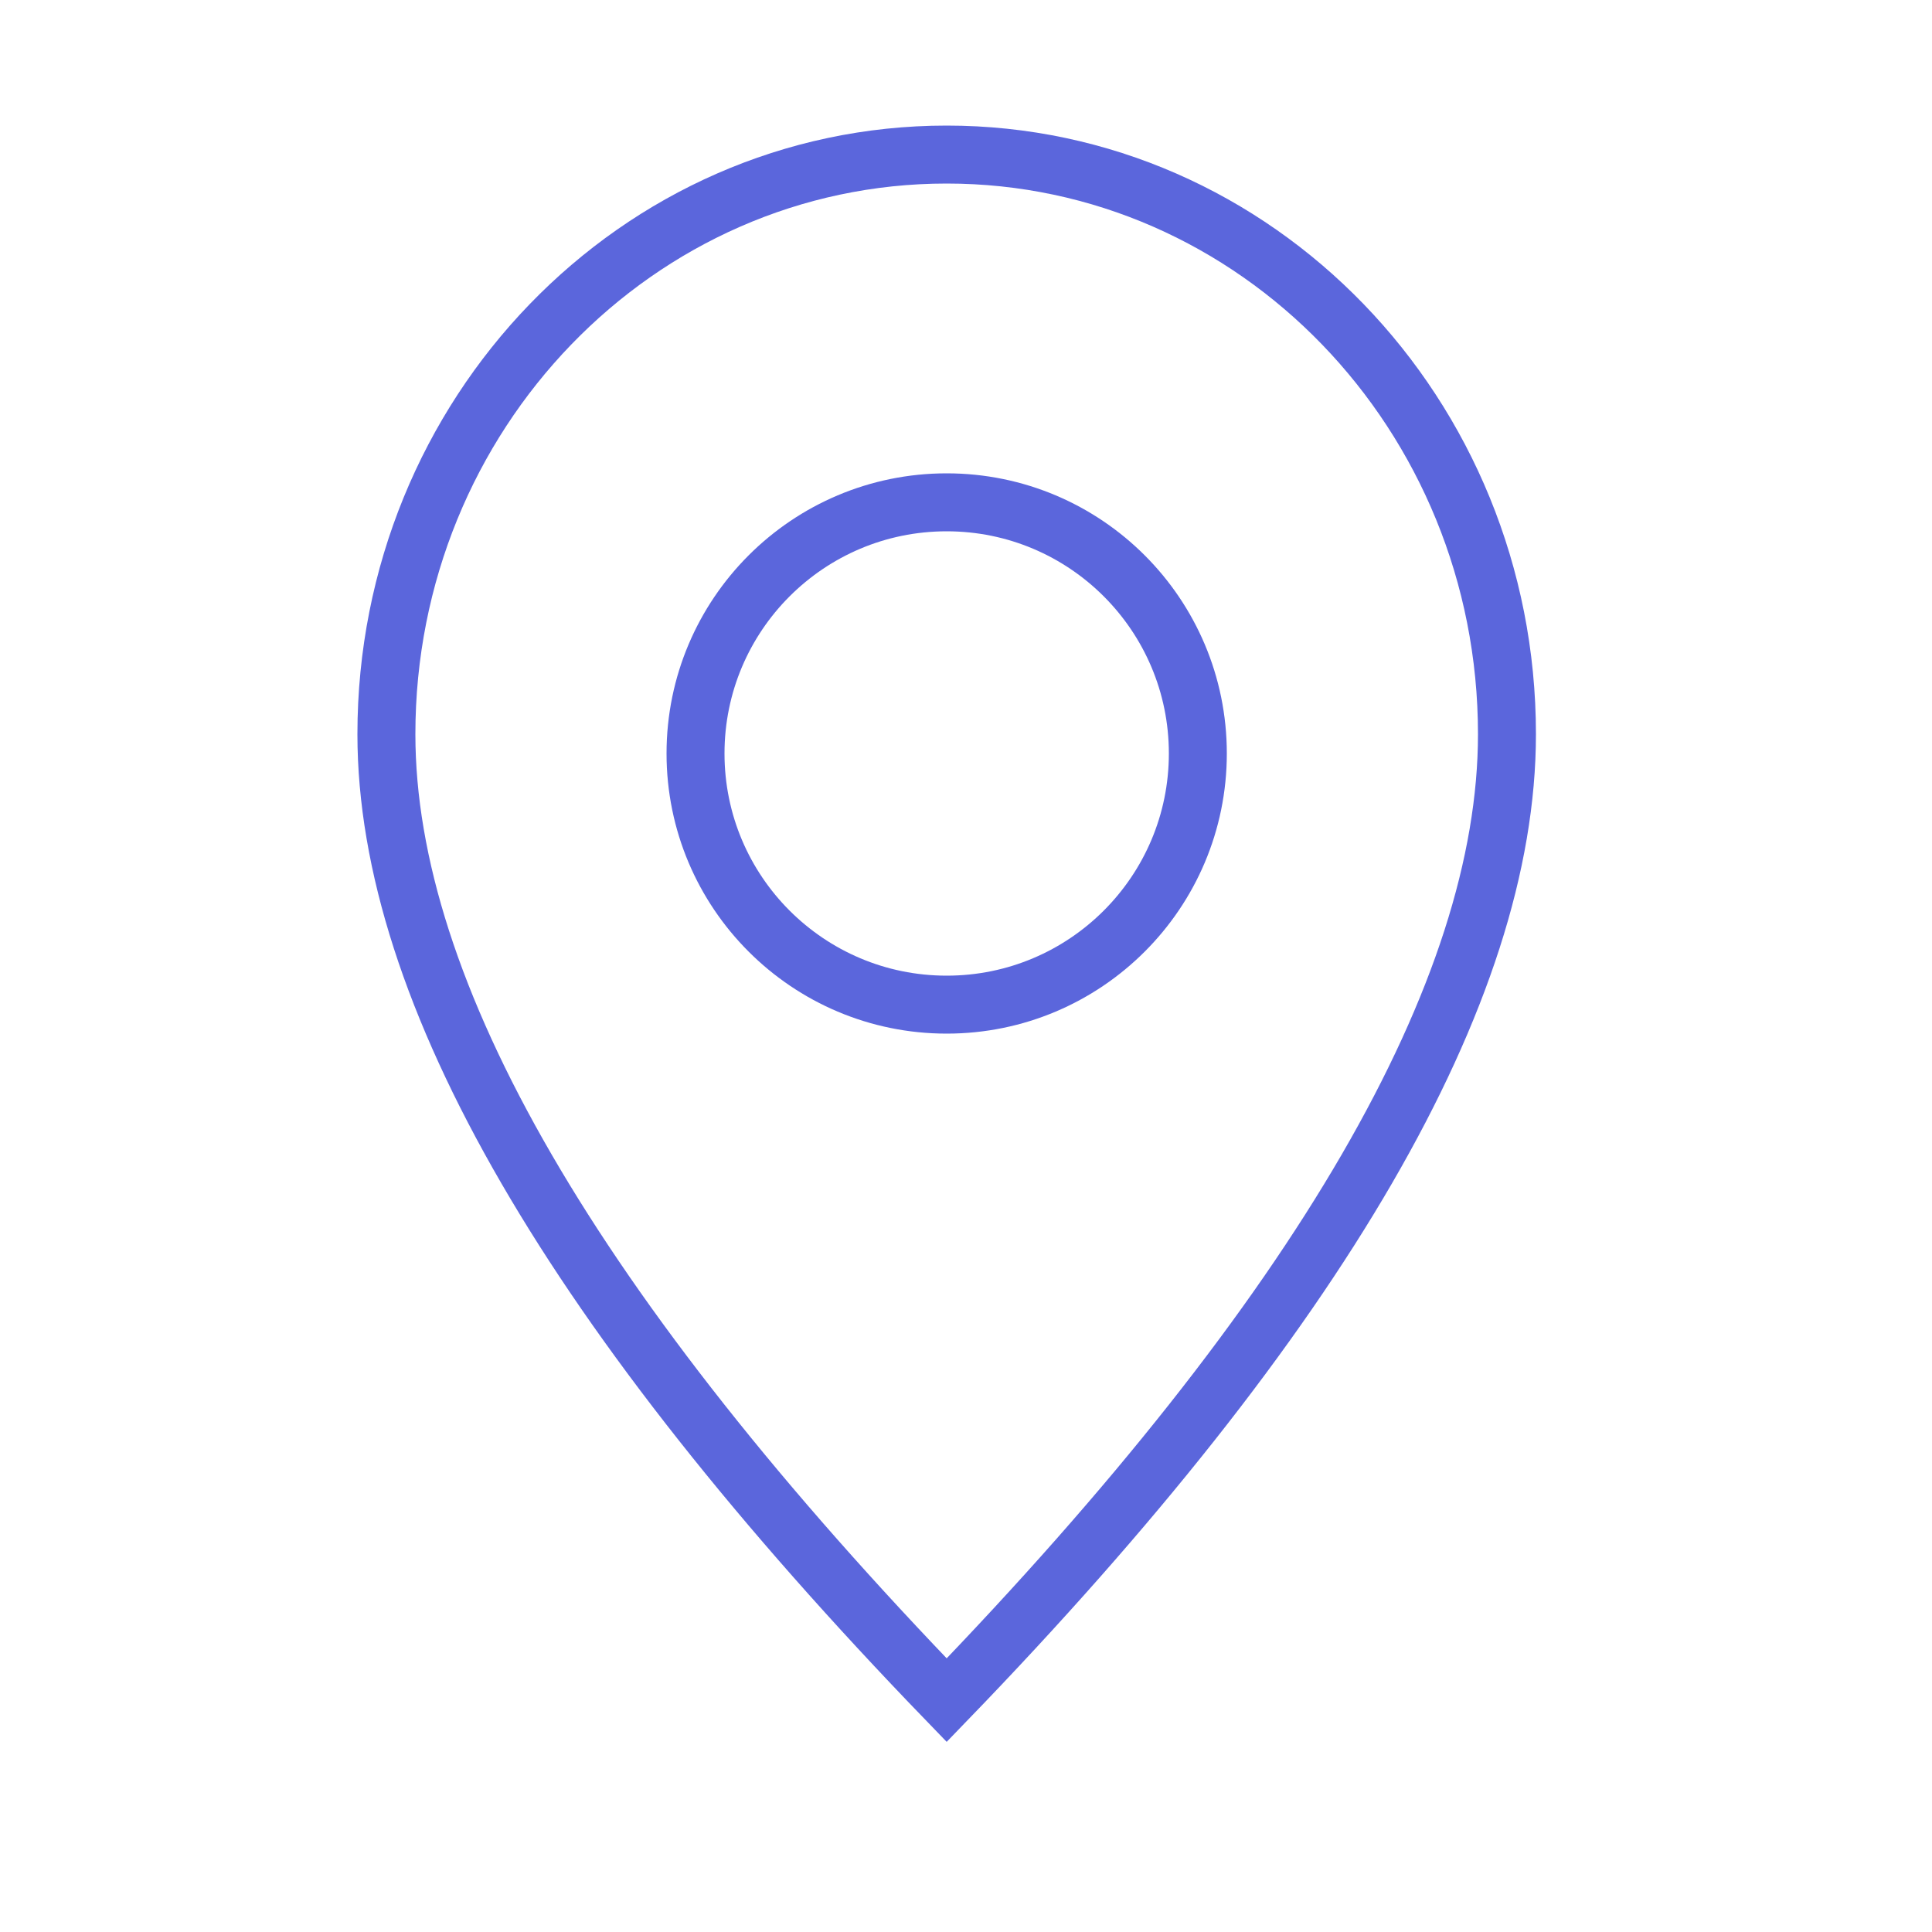
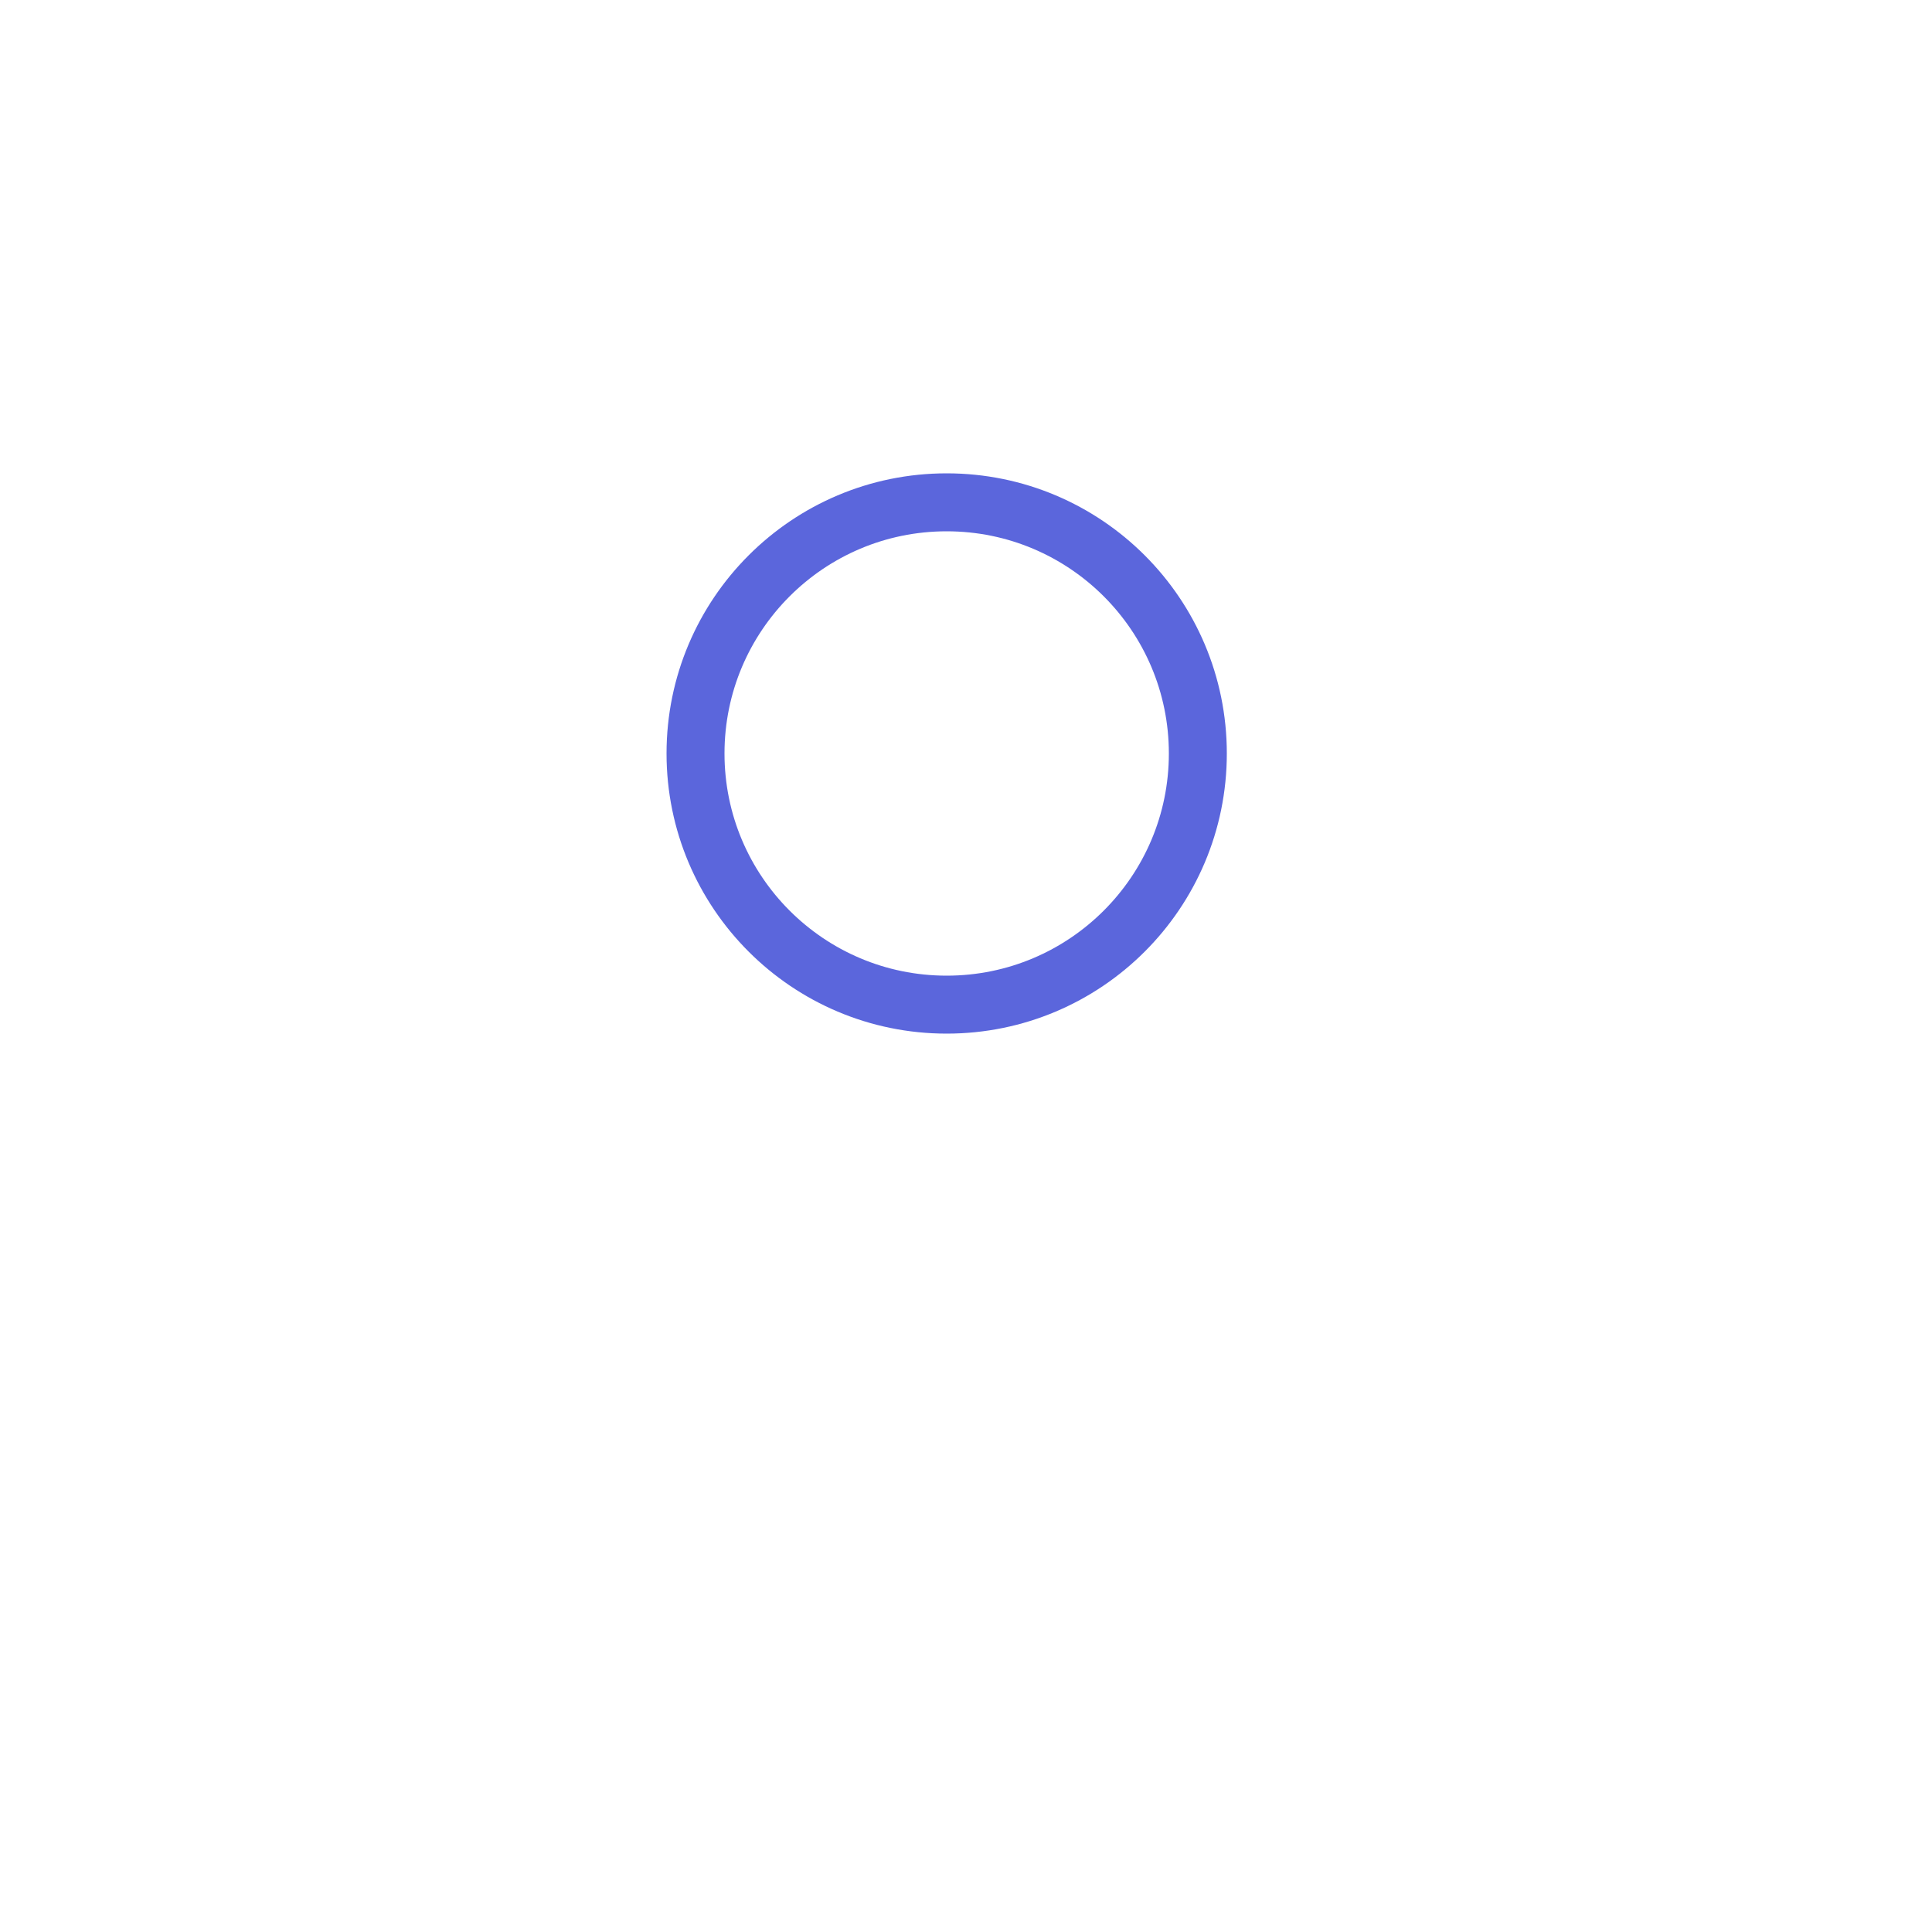
<svg xmlns="http://www.w3.org/2000/svg" width="50px" height="50px" viewBox="0 0 50 50" version="1.1">
  <title>Group 4</title>
  <g id="Landing" stroke="none" stroke-width="1" fill="none" fill-rule="evenodd">
    <g id="Bonifratrzy-Seniorzy-Landing-Copy-4" transform="translate(-720, -2606)">
      <g id="Group-11" transform="translate(-235, 2395.346)">
        <g id="Group-4" transform="translate(955, 210.654)">
-           <rect id="Rectangle" fill="#FFFFFF" opacity="0" x="0" y="0" width="50" height="50" />
-           <path d="M24.5,44 C34.167,34 39,25.667 39,19 C39,10.716 32.508,4 24.5,4 C16.492,4 10,10.716 10,19 C10,25.667 14.833,34 24.5,44 Z" id="Oval" stroke="#5B66DC" stroke-width="1.5" />
          <circle id="Oval" stroke="#5B66DC" stroke-width="1.5" cx="24.5" cy="19.5" r="6.5" />
        </g>
      </g>
    </g>
  </g>
</svg>